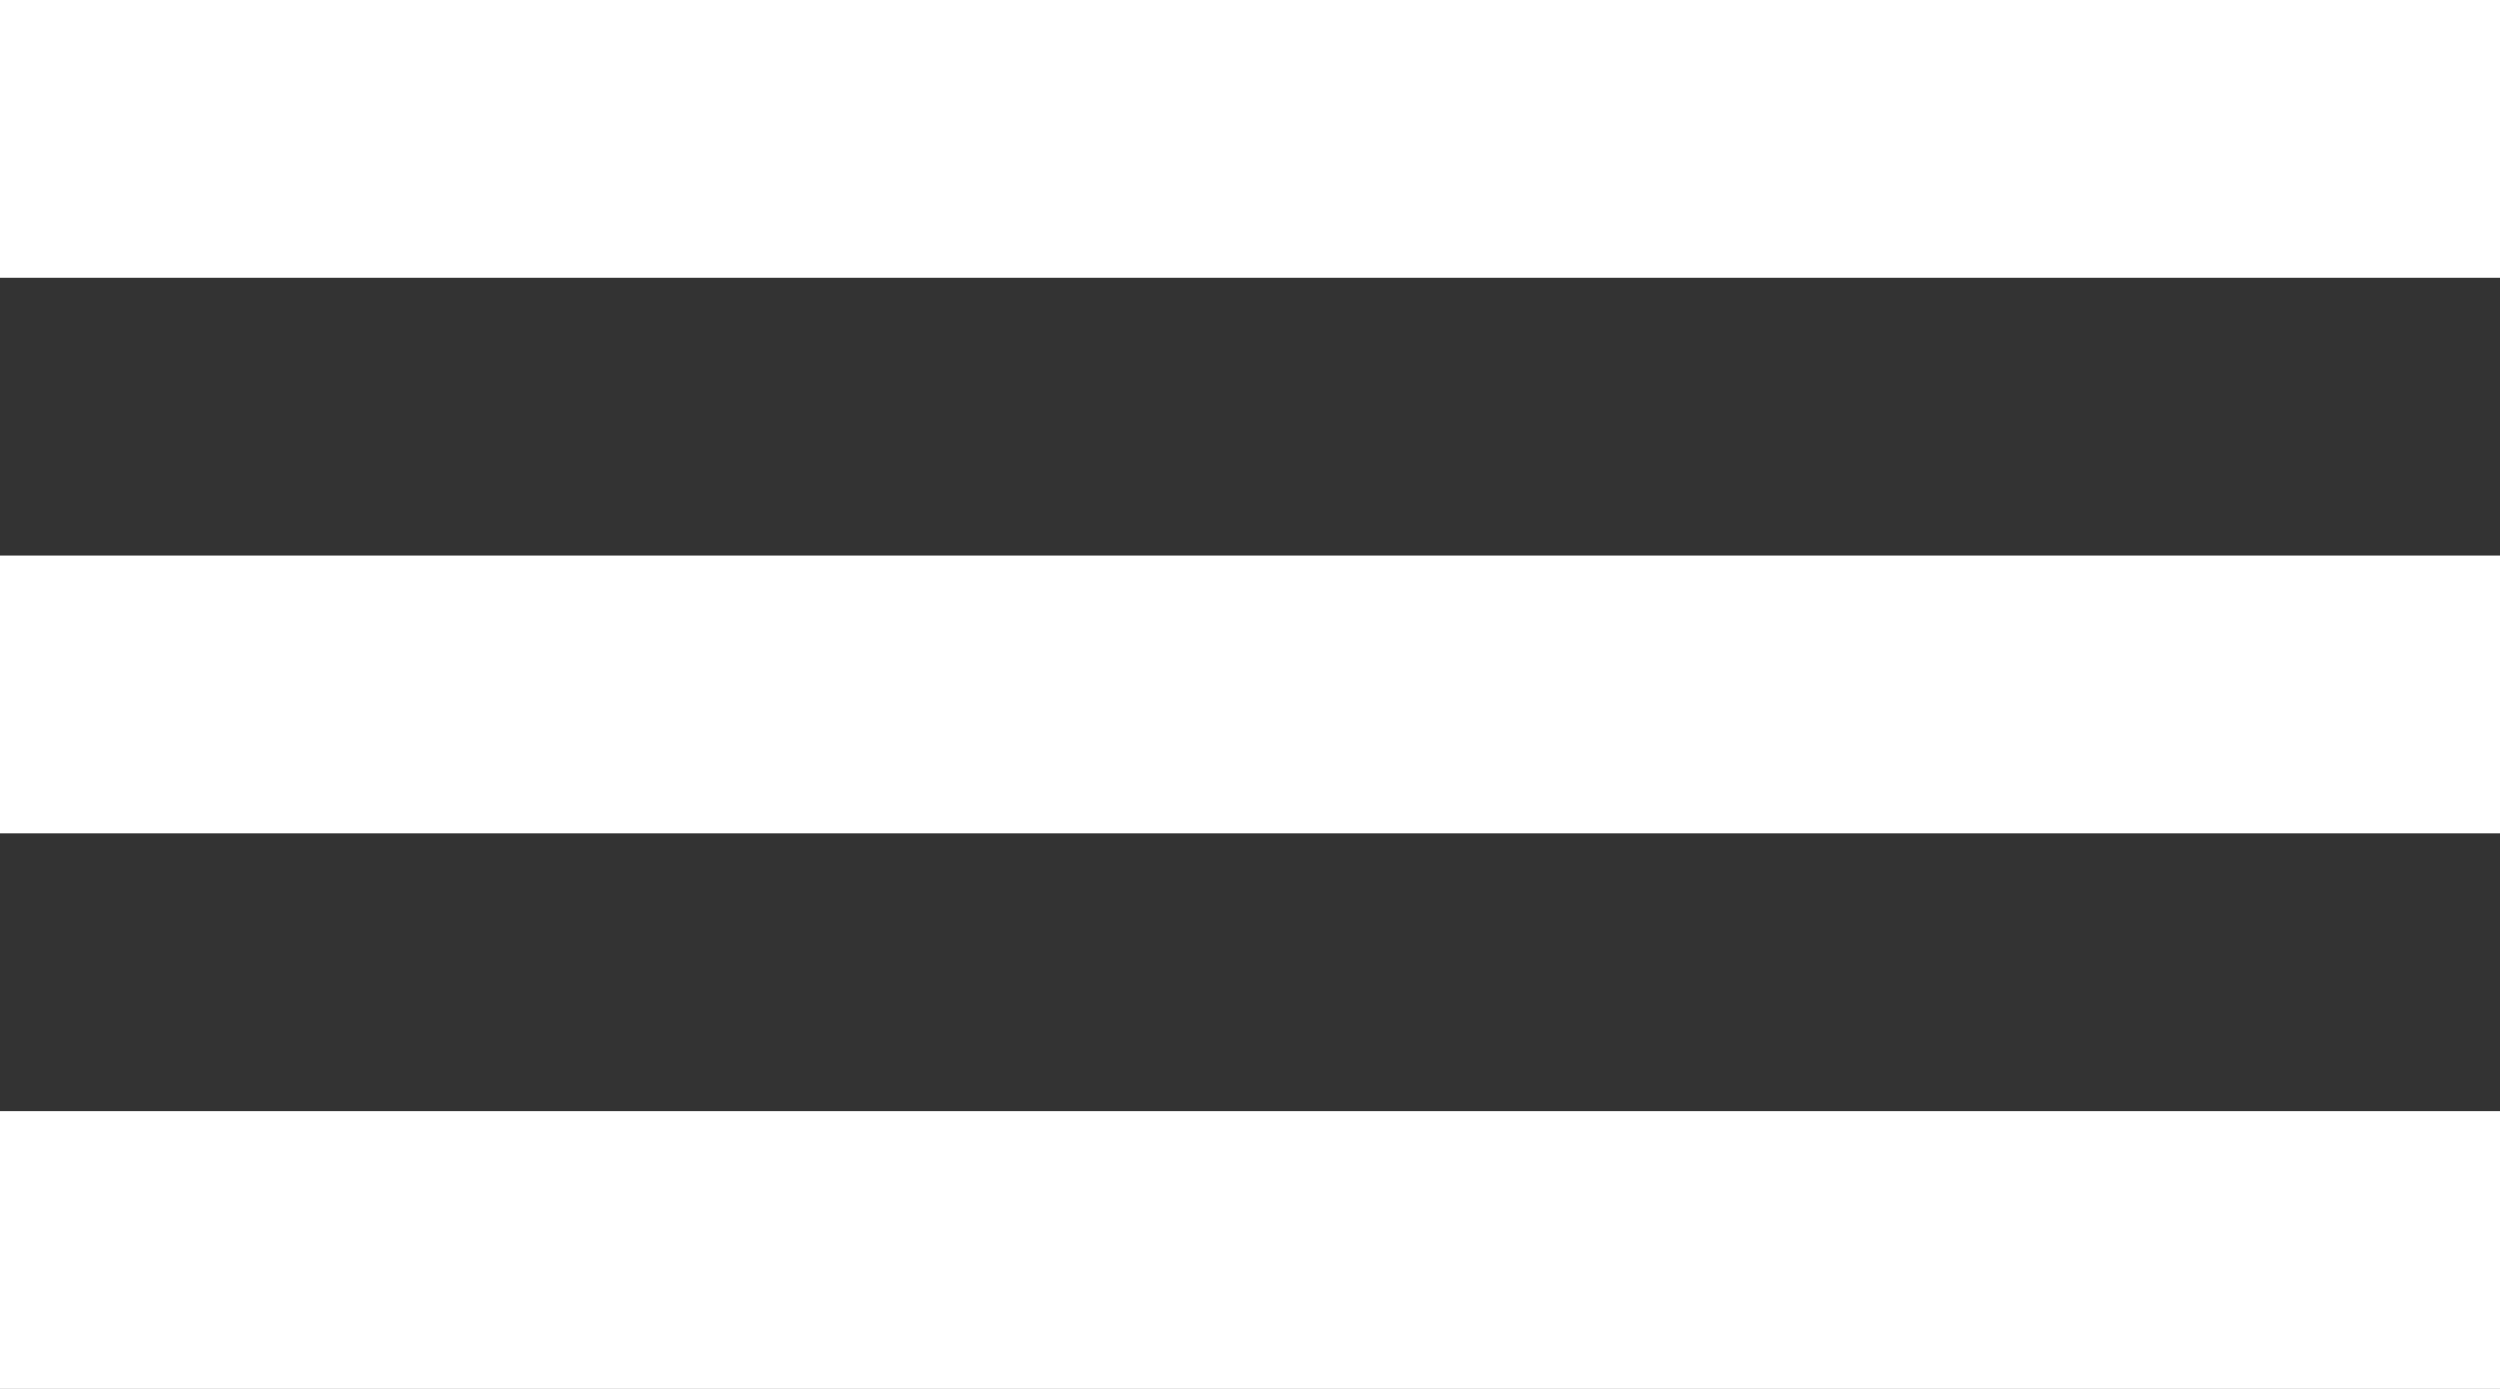
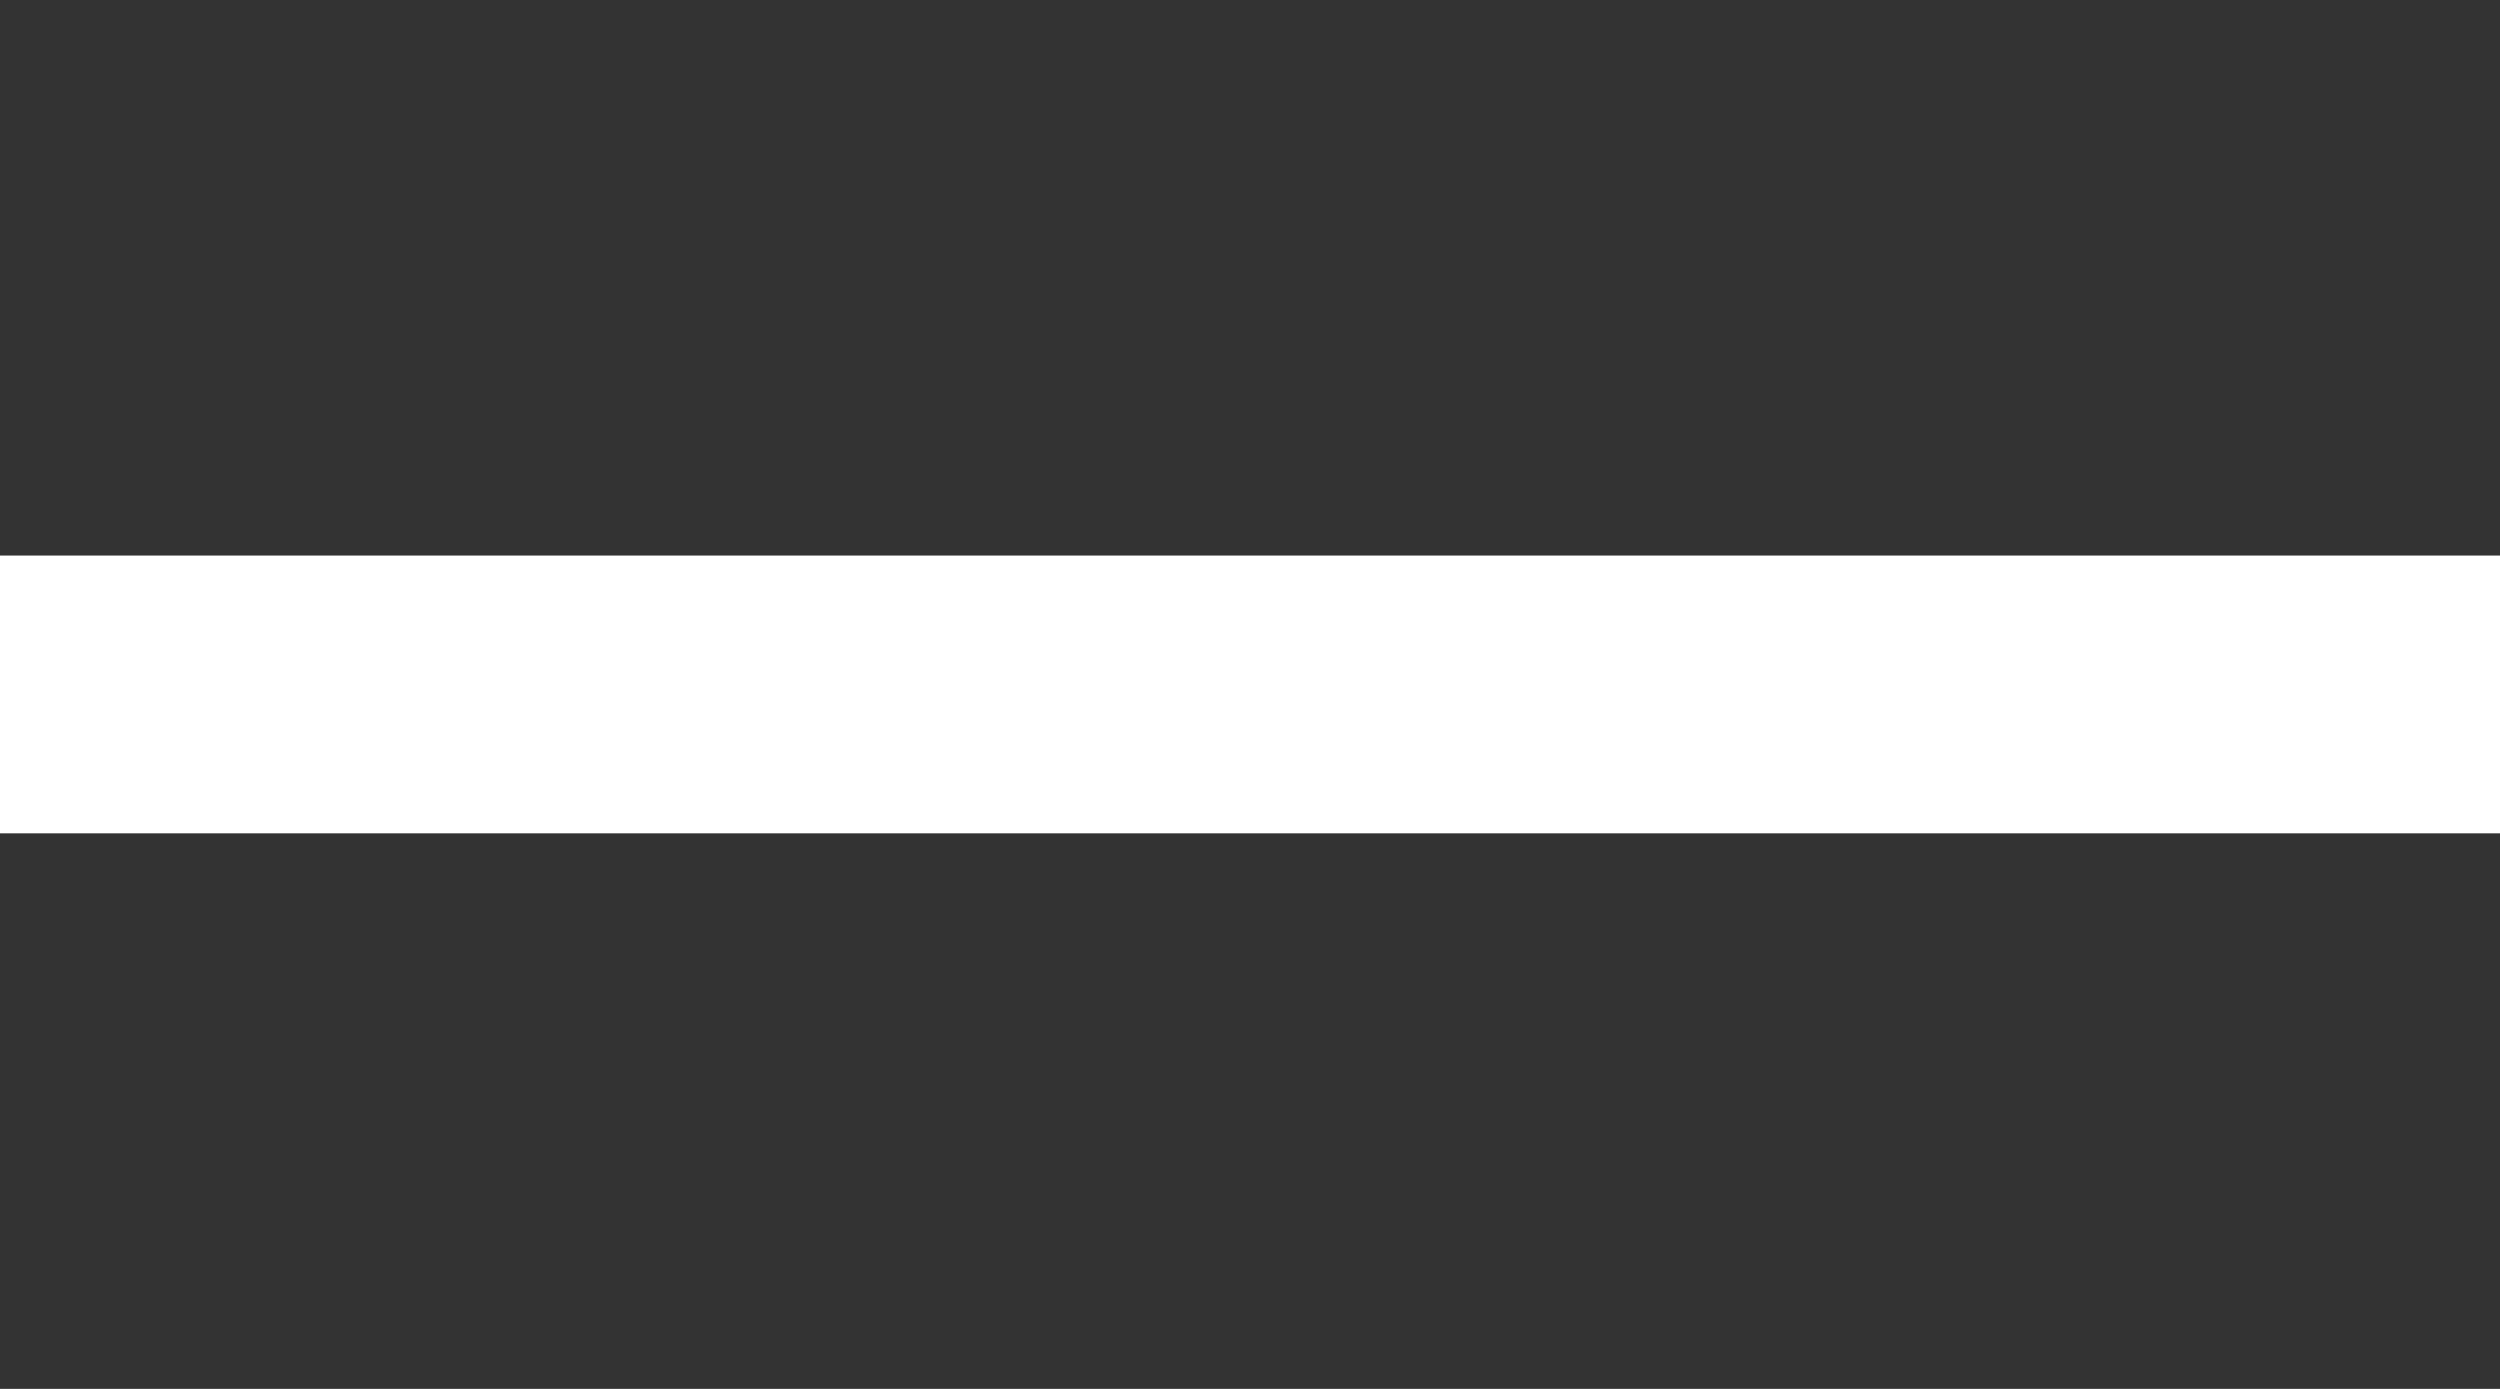
<svg xmlns="http://www.w3.org/2000/svg" width="27" height="15" viewBox="0 0 27 15" fill="none">
  <rect x="0" y="0" width="27" height="15" fill="#333333" stroke="none" />
-   <rect width="27" height="3" fill="white" />
  <rect y="6" width="27" height="3" fill="white" />
-   <rect y="12" width="27" height="3" fill="white" />
</svg>